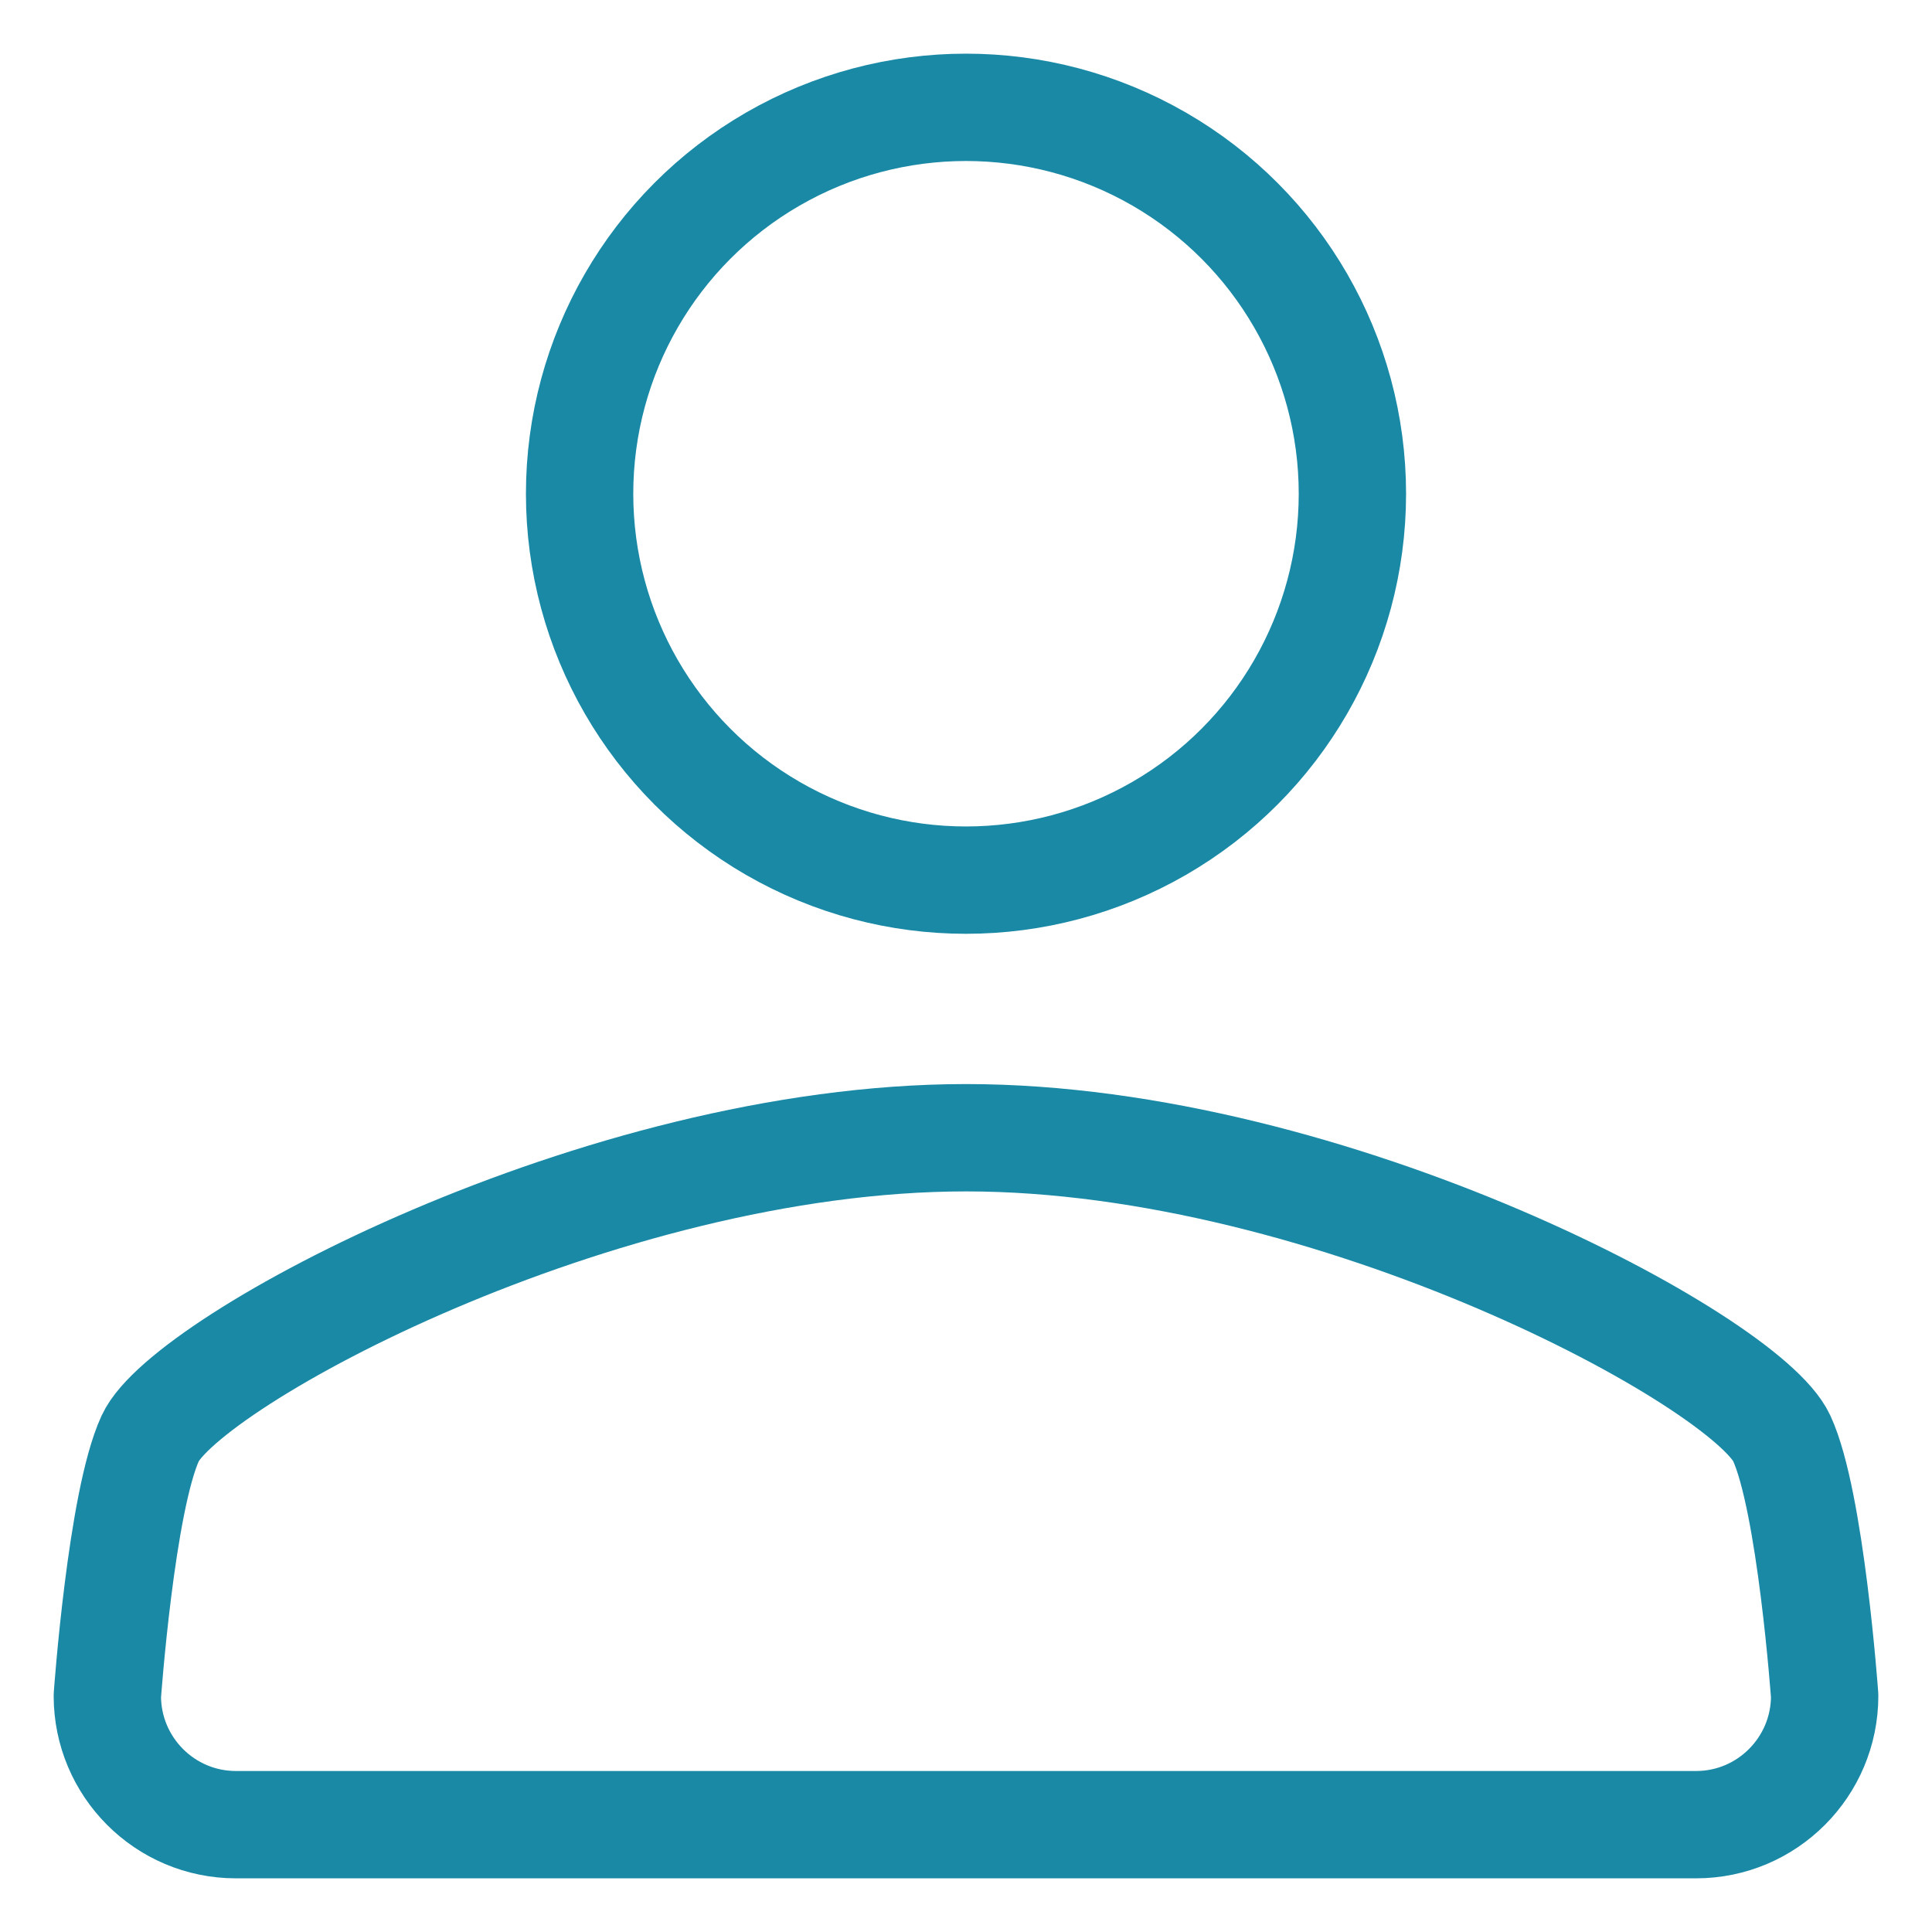
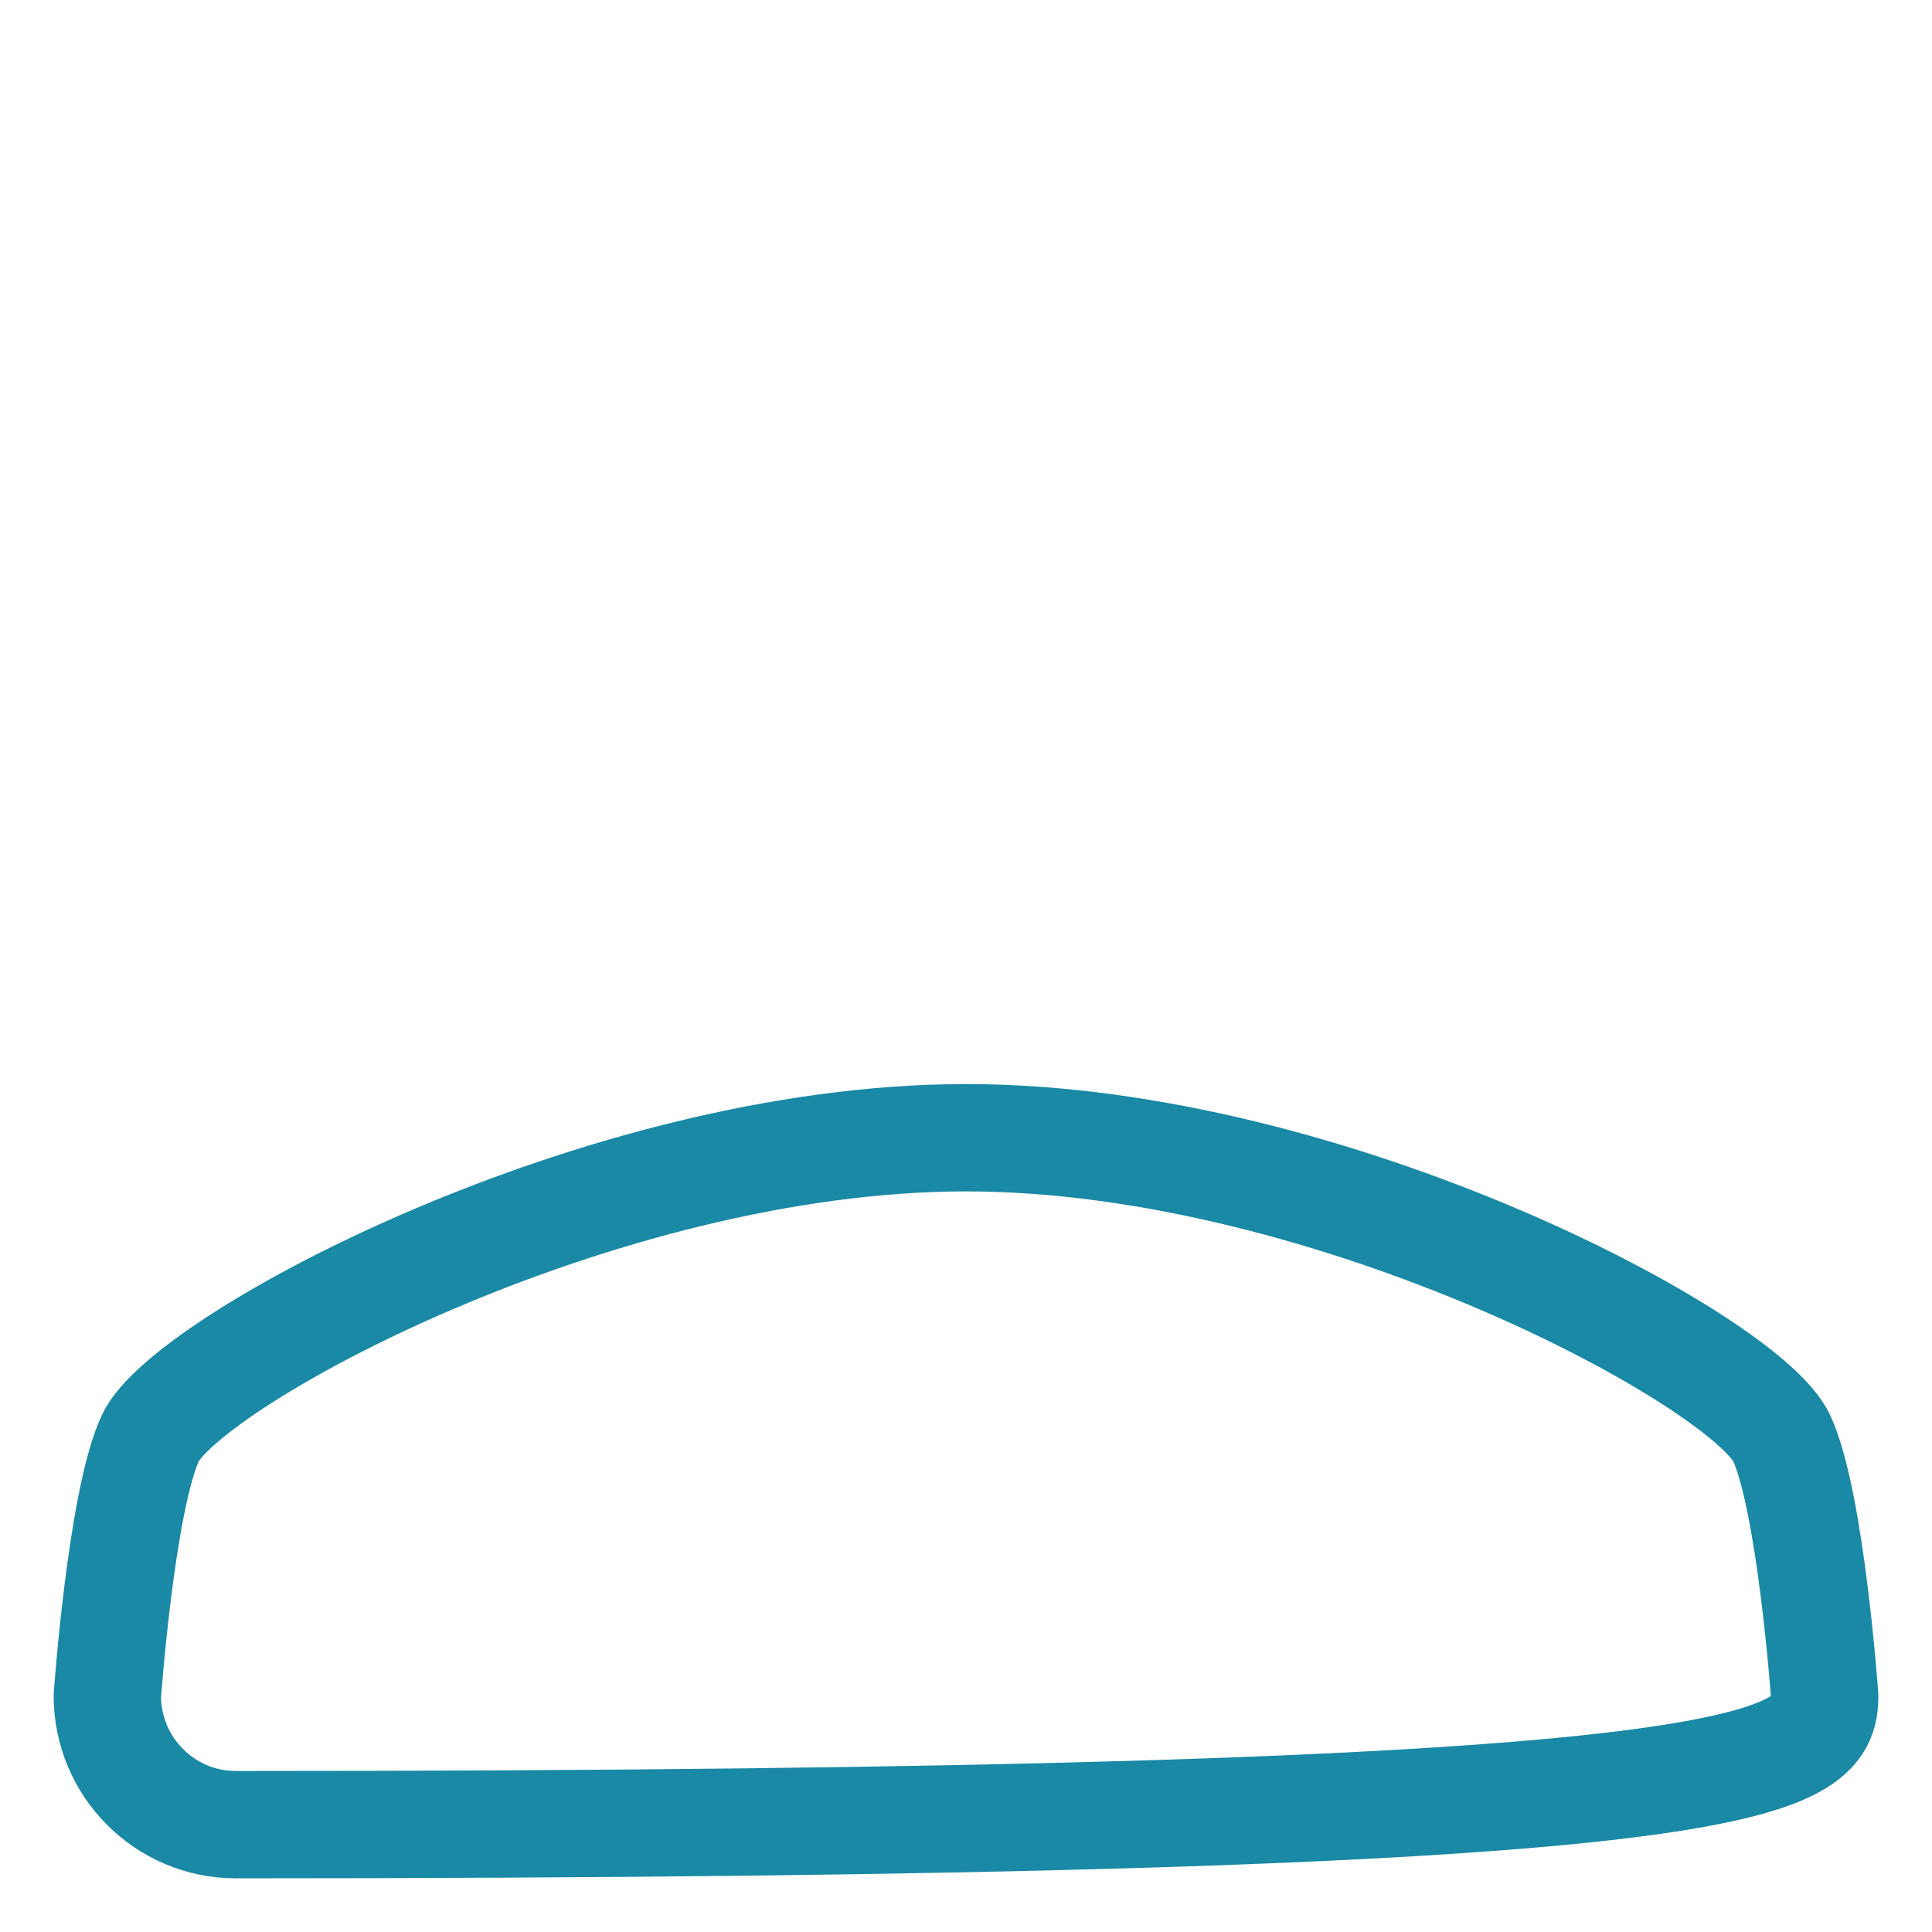
<svg xmlns="http://www.w3.org/2000/svg" width="18px" height="18px" viewBox="0 0 18 18" version="1.1">
  <title>user</title>
  <desc>Created with Sketch.</desc>
  <defs />
  <g id="Home-Responsive" stroke="none" stroke-width="1" fill="none" fill-rule="evenodd" stroke-linecap="round" stroke-linejoin="round">
    <g id="960-Home" transform="translate(-1052, -64)" stroke="#1989a5">
      <g id="Navigation" transform="translate(140, 55)">
        <g id="user" transform="translate(913, 10)">
-           <circle id="Oval" cx="8" cy="3.6" r="3.6" />
-           <path d="M8,9.6 C4.575,9.6 0.731,11.682 0.4,12.4 C0.129,12.988 0,14.8 0,14.8 C0,15.461 0.536,16 1.198,16 L14.802,16 C15.464,16 16,15.461 16,14.8 C16,14.8 15.871,12.988 15.6,12.4 C15.269,11.682 11.425,9.6 8,9.6 L8,9.6 Z" id="Combined-Shape" />
+           <path d="M8,9.6 C4.575,9.6 0.731,11.682 0.4,12.4 C0.129,12.988 0,14.8 0,14.8 C0,15.461 0.536,16 1.198,16 C15.464,16 16,15.461 16,14.8 C16,14.8 15.871,12.988 15.6,12.4 C15.269,11.682 11.425,9.6 8,9.6 L8,9.6 Z" id="Combined-Shape" />
        </g>
      </g>
    </g>
  </g>
</svg>